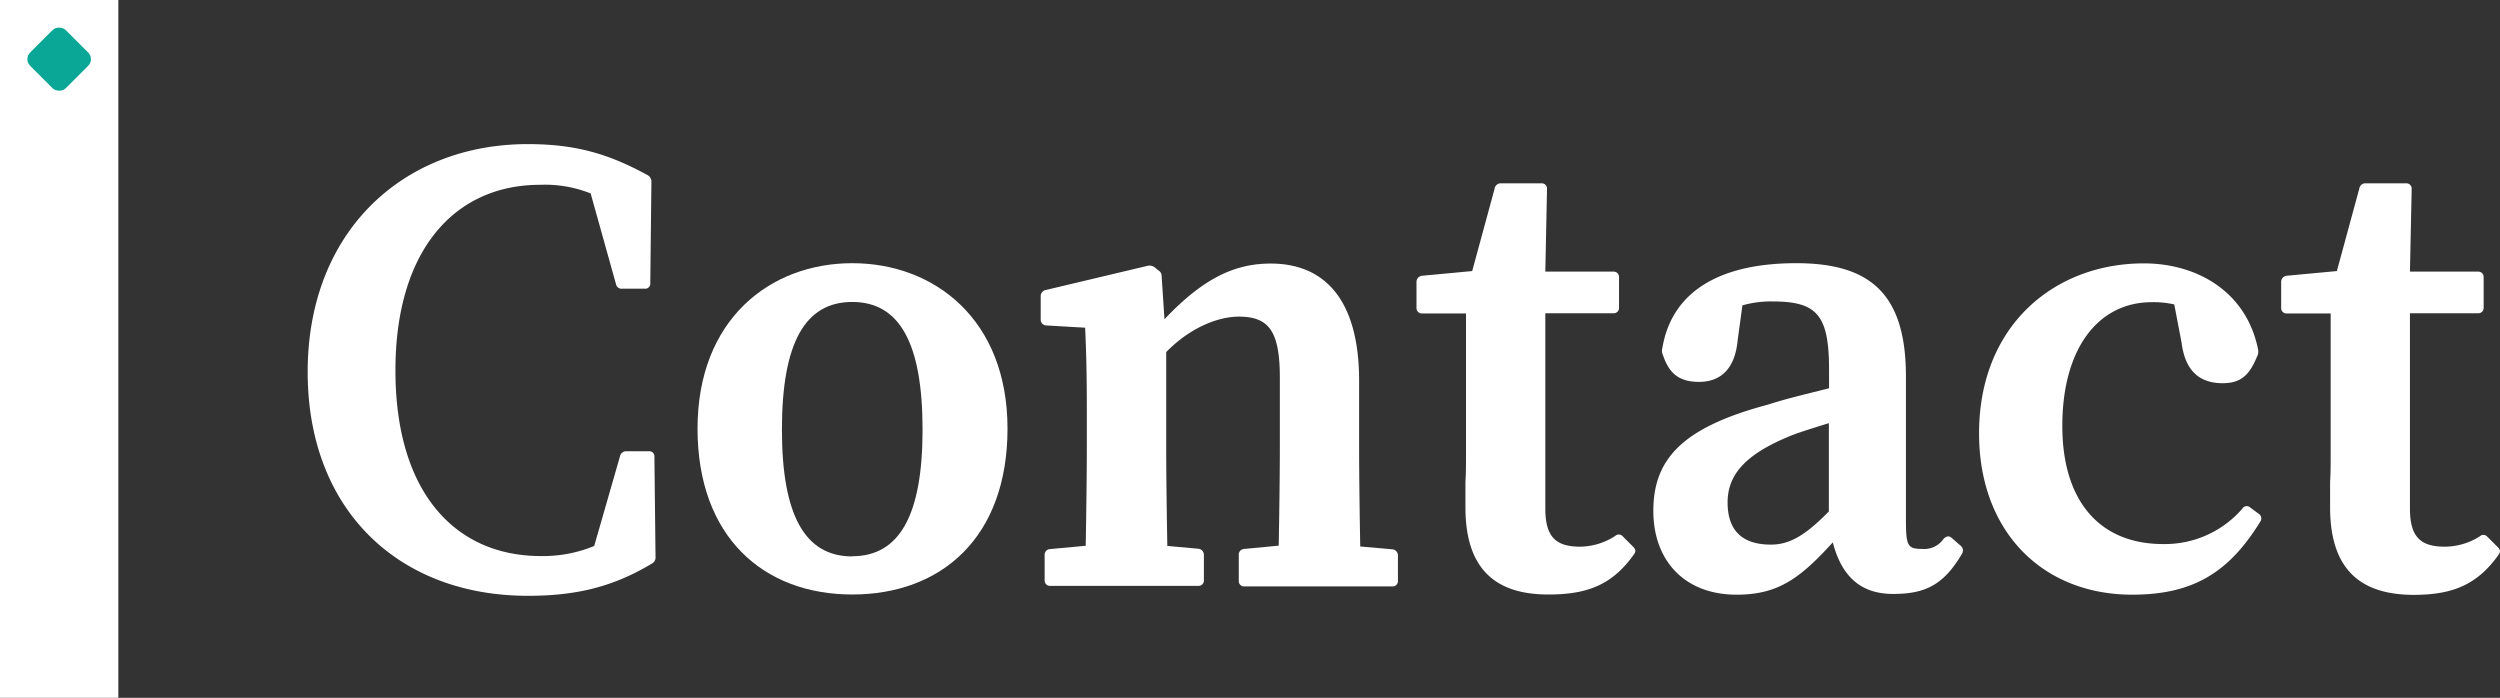
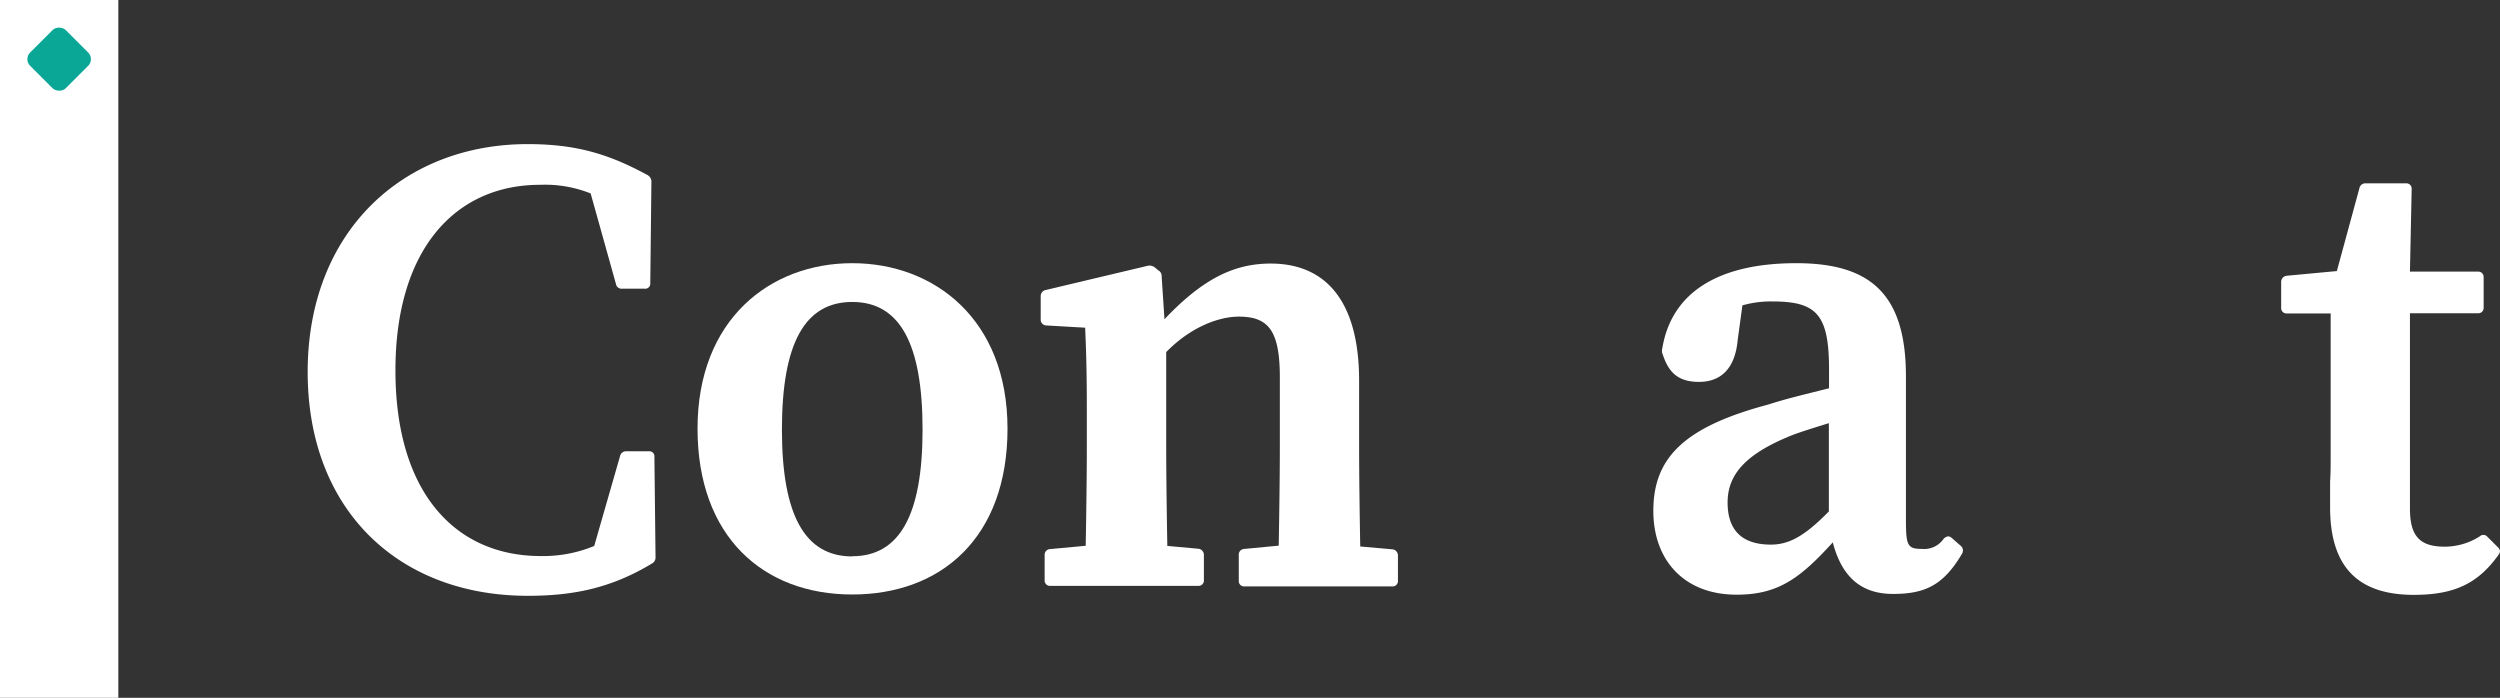
<svg xmlns="http://www.w3.org/2000/svg" id="图层_1" data-name="图层 1" viewBox="0 0 533.27 148.84">
  <rect x="0" y="0" width="533.27" height="148.84" fill="#333333" stroke="none" />
  <defs>
    <style>
      .cls-1 {
        fill: #fff;
      }

      .cls-2 {
        fill: #0aa797;
      }
    </style>
  </defs>
  <g>
    <path class="cls-1" d="M104.19,129.92c0-30,20.4-48.6,46.92-48.6,10.44,0,17.4,2.16,25.56,6.6a1.57,1.57,0,0,1,.84,1.44l-.24,21.6a1.08,1.08,0,0,1-1.2,1.2h-4.8a1.21,1.21,0,0,1-1.32-1l-5.4-19.32A26.35,26.35,0,0,0,153.75,90c-18,0-30.84,13.68-30.84,39.6,0,26.15,12.84,39.59,31,39.59a28.58,28.58,0,0,0,11.4-2.15l5.52-19.2a1.3,1.3,0,0,1,1.32-1h4.8a1.08,1.08,0,0,1,1.2,1.2l.24,21.35a1.46,1.46,0,0,1-.84,1.44c-8.76,5.28-16.92,6.84-26.4,6.84C123.63,177.67,104.19,159.43,104.19,129.92Z" transform="translate(-38.56 -50.58)" />
    <path class="cls-1" d="M187.35,142c0-23.28,15.48-35.28,33-35.28s33.12,12,33.12,35.28-14.16,35.39-33.12,35.39S187.35,165.08,187.35,142Zm33,27.23c10.08,0,15-8.76,15-27,0-18.48-4.92-27.24-15-27.24s-15,8.76-15,27.24C205.35,160.51,210.27,169.27,220.35,169.27Z" transform="translate(-38.56 -50.58)" />
    <path class="cls-1" d="M262.47,167.71l7.68-.71c.12-6.49.24-15.36.24-21.24V138c0-7.2-.12-12.24-.36-17.52l-8.28-.48a1.23,1.23,0,0,1-1.2-1.32v-4.92a1.31,1.31,0,0,1,1.08-1.32l21.72-5.16a1.82,1.82,0,0,1,1.56.36l.72.6a1.38,1.38,0,0,1,.72,1.32l.6,9.12c8.4-8.88,15.12-11.88,22.68-11.88,11.16,0,18.84,7.32,18.84,25v14c0,6.12.12,14.75.24,21.35l6.84.6a1.31,1.31,0,0,1,1.2,1.32v5.4a1.13,1.13,0,0,1-1.2,1.2H304a1.13,1.13,0,0,1-1.2-1.2V169a1.21,1.21,0,0,1,1.08-1.32l7.44-.71c.12-6.49.24-15.12.24-21.24V131.12c0-10-2.4-13-8.76-13-4.2,0-10.2,2.16-15.48,7.56v20c0,6,.12,14.75.24,21.35l6.6.6a1.31,1.31,0,0,1,1.2,1.32v5.4a1.13,1.13,0,0,1-1.2,1.2H262.59a1.13,1.13,0,0,1-1.2-1.2V169A1.21,1.21,0,0,1,262.47,167.71Z" transform="translate(-38.56 -50.58)" />
-     <path class="cls-1" d="M351.15,158.83v-5.51c.12-1.8.12-3.49.12-5.76V117.44h-9.36a1.13,1.13,0,0,1-1.2-1.2v-5.52a1.31,1.31,0,0,1,1.2-1.32l10.68-1,4.8-17.64a1.31,1.31,0,0,1,1.32-1.08h8.64a1.13,1.13,0,0,1,1.2,1.2l-.36,17.64h14.52a1.13,1.13,0,0,1,1.2,1.2v6.48a1.13,1.13,0,0,1-1.2,1.2H368.19v41.64c0,6,2.16,8.15,7.44,8.15a14,14,0,0,0,7.44-2.27,1.13,1.13,0,0,1,1.68.12l2.16,2.15c.6.6.6,1,.24,1.56-4.56,6.48-9.84,8.64-18.24,8.64C358,177.43,351.15,172.39,351.15,158.83Z" transform="translate(-38.56 -50.58)" />
    <path class="cls-1" d="M391.23,159.55c0-11.27,6.48-17.87,24.48-22.67,4.08-1.32,8.28-2.28,13-3.48v-4c0-11.76-2.64-14.52-12.12-14.52a22,22,0,0,0-6.36.84l-1,7.32c-.6,6.72-4.08,9-8.28,9-4.56,0-6.48-2.16-7.68-5.76a2,2,0,0,1-.12-1.44c2-12,12.12-18.12,28.56-18.12,15.6,0,23.4,6.36,23.4,24.12v30.24c0,5.88.24,6.59,3.48,6.59a5,5,0,0,0,4.56-2.16c.6-.59,1.2-.72,1.8-.12l1.8,1.57a1.31,1.31,0,0,1,.36,1.67c-4,6.84-8,8.64-14.76,8.64s-10.92-3.6-12.84-11c-7.08,7.8-11.76,11.16-20.52,11.16C397.83,177.43,391.23,170.11,391.23,159.55Zm25.08,7.2c3.72,0,7.08-1.67,12.36-7.08V140.84c-3.84,1.2-7,2.16-8.88,3-9.12,3.84-12.72,8.16-12.72,13.91C407.07,163.75,410.19,166.75,416.31,166.75Z" transform="translate(-38.56 -50.58)" />
-     <path class="cls-1" d="M460.71,143c0-22.92,16-36.24,35.16-36.24,11.16,0,21.84,5.88,24.36,18.36a2.35,2.35,0,0,1-.24,1.56c-1.57,3.72-3.24,5.64-7.32,5.64-4.32,0-7.92-2-8.76-8.64l-1.56-8.16a19.71,19.71,0,0,0-4.8-.48c-11.4,0-19.08,9.84-19.08,26.4,0,16.07,8,25.19,21.48,25.19a21.86,21.86,0,0,0,16.92-7.55,1.08,1.08,0,0,1,1.67-.25l1.8,1.33a1.18,1.18,0,0,1,.37,1.67c-6.72,10.92-14.4,15.6-27.36,15.6C474.39,177.43,460.71,164.12,460.71,143Z" transform="translate(-38.56 -50.58)" />
    <path class="cls-1" d="M535.59,158.83v-5.51c.12-1.8.12-3.49.12-5.76V117.44h-9.36a1.13,1.13,0,0,1-1.2-1.2v-5.52a1.31,1.31,0,0,1,1.2-1.32l10.68-1,4.8-17.64a1.31,1.31,0,0,1,1.32-1.08h8.64a1.14,1.14,0,0,1,1.2,1.2l-.37,17.64h14.52a1.13,1.13,0,0,1,1.2,1.2v6.48a1.13,1.13,0,0,1-1.2,1.2H552.62v41.64c0,6,2.17,8.15,7.45,8.15A14,14,0,0,0,567.5,165a1.13,1.13,0,0,1,1.68.12l2.16,2.15c.6.6.6,1,.24,1.56-4.56,6.48-9.83,8.64-18.24,8.64C542.43,177.43,535.59,172.39,535.59,158.83Z" transform="translate(-38.56 -50.58)" />
  </g>
  <rect class="cls-1" width="25.24" height="148.84" />
  <rect class="cls-2" x="45.8" y="57.82" width="10.76" height="10.76" rx="2" transform="translate(-68.26 4.12) rotate(-45)" />
</svg>